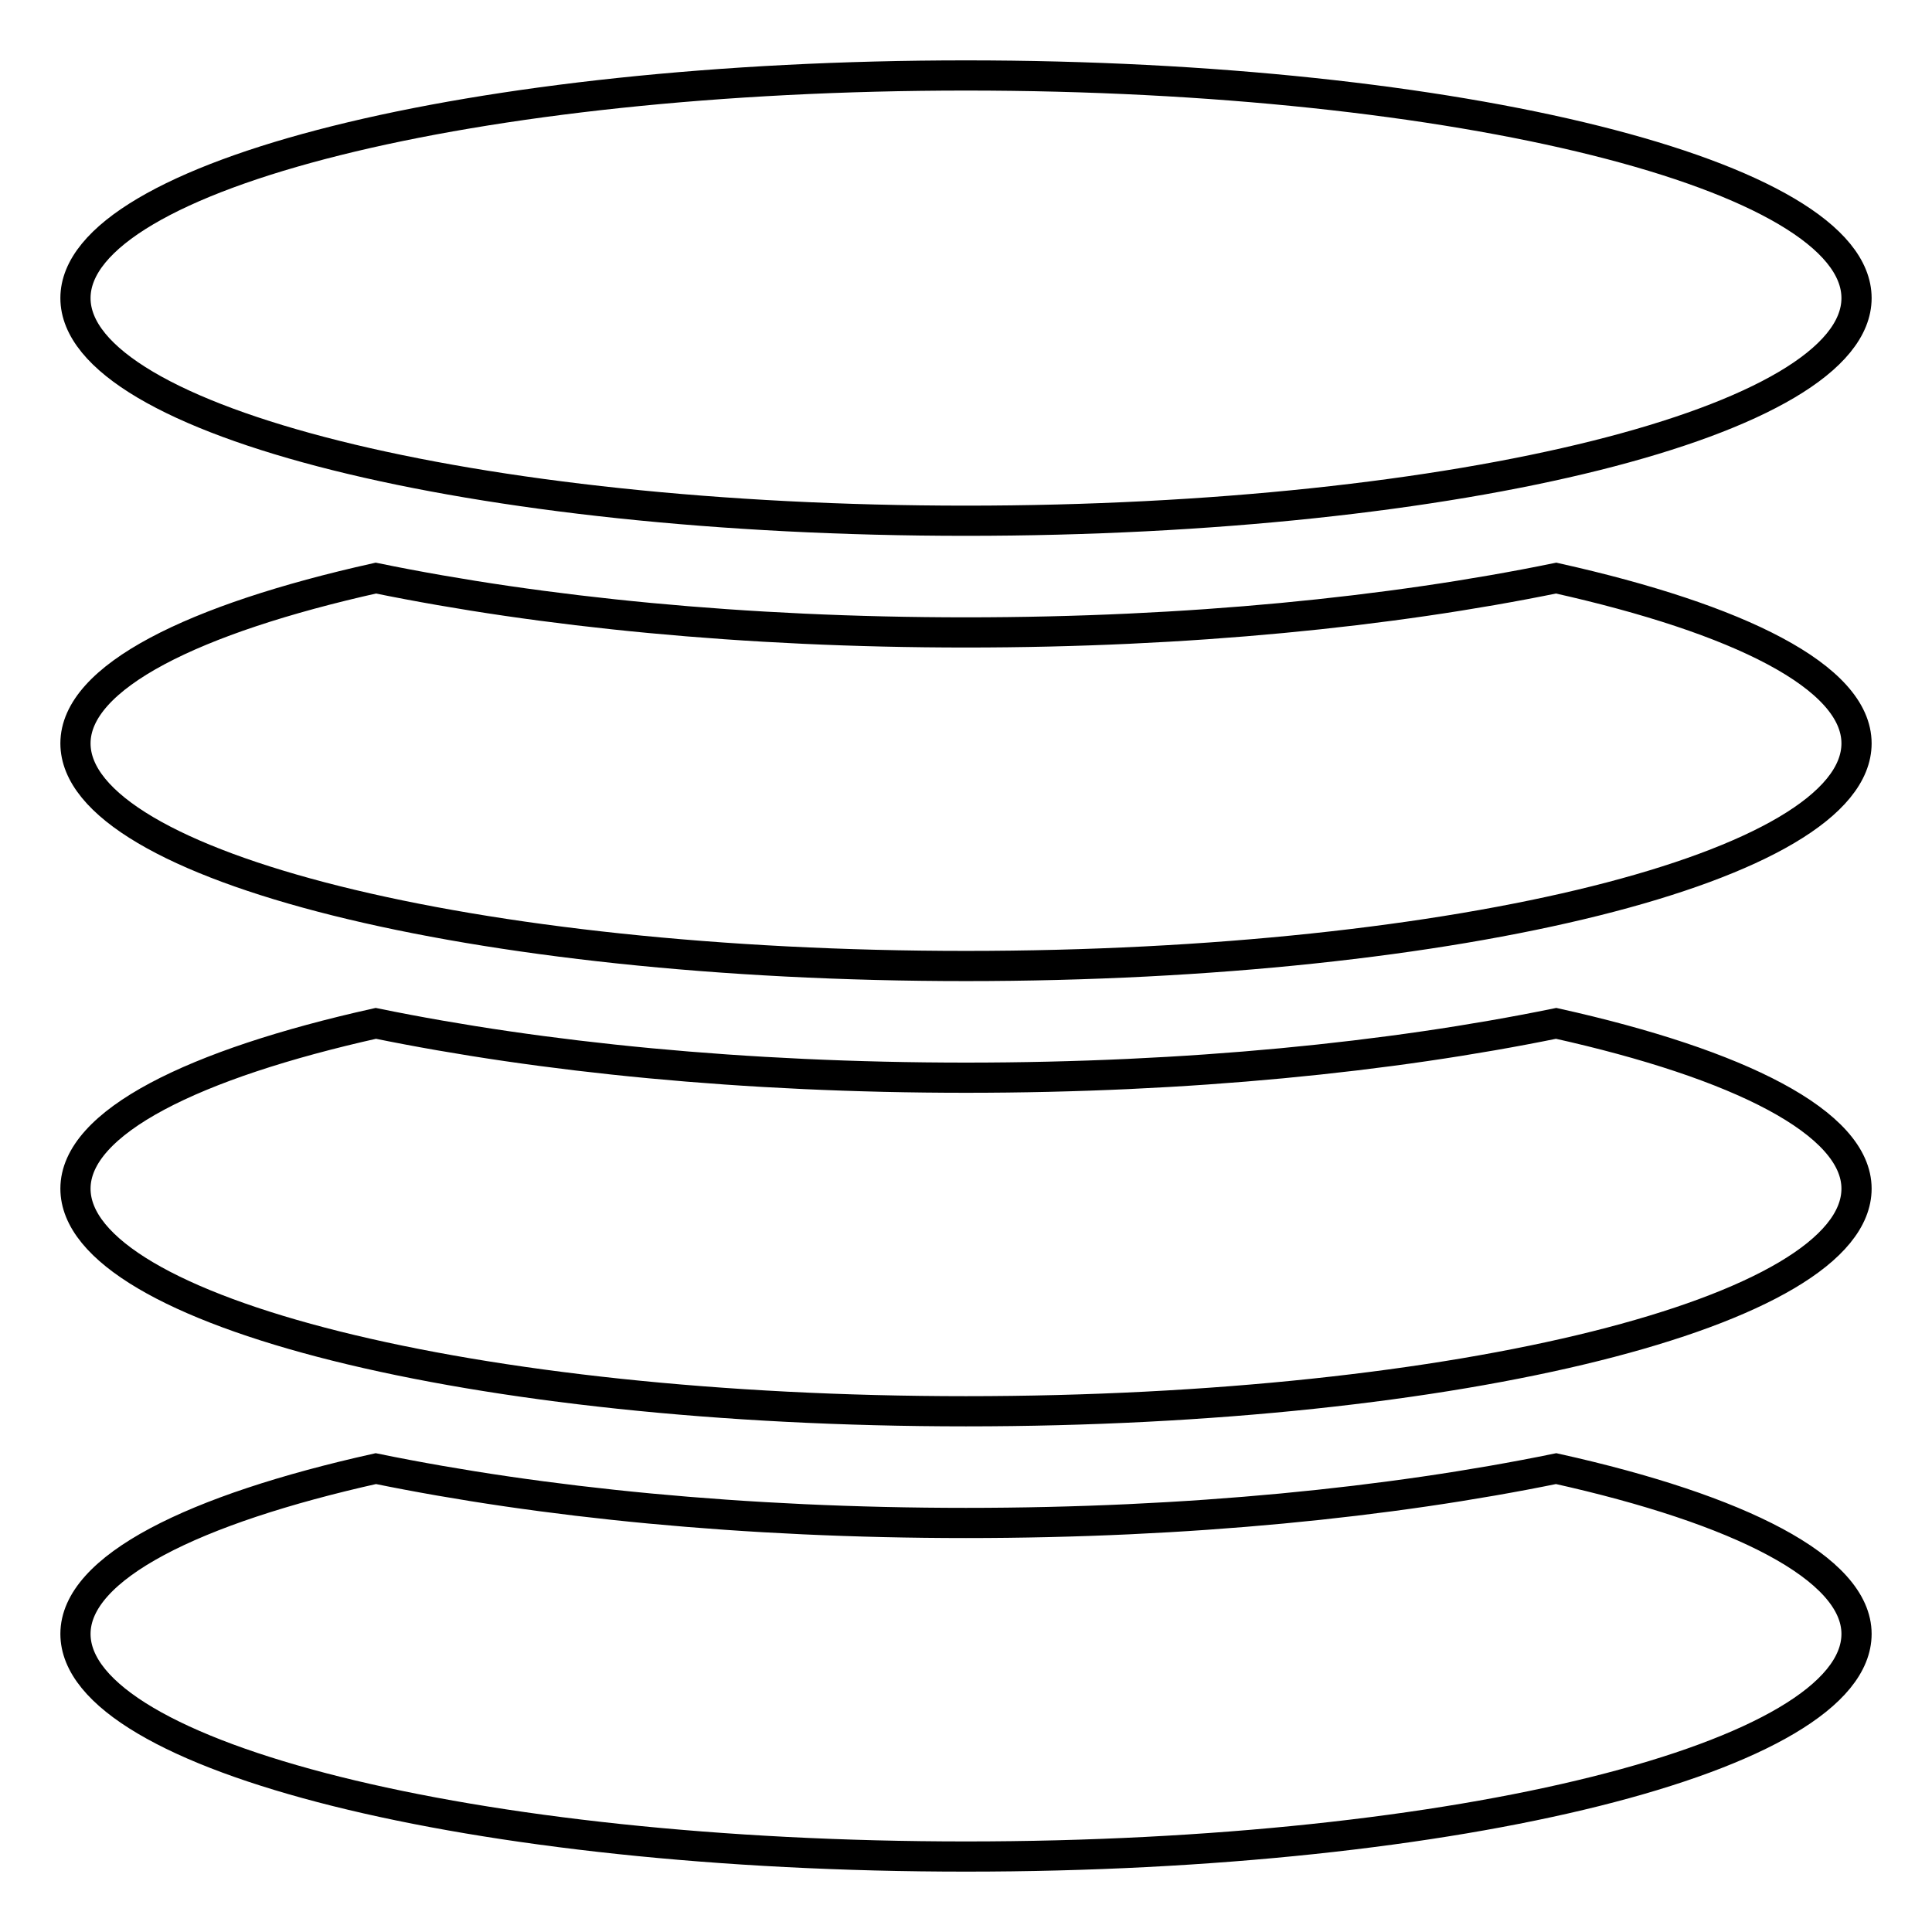
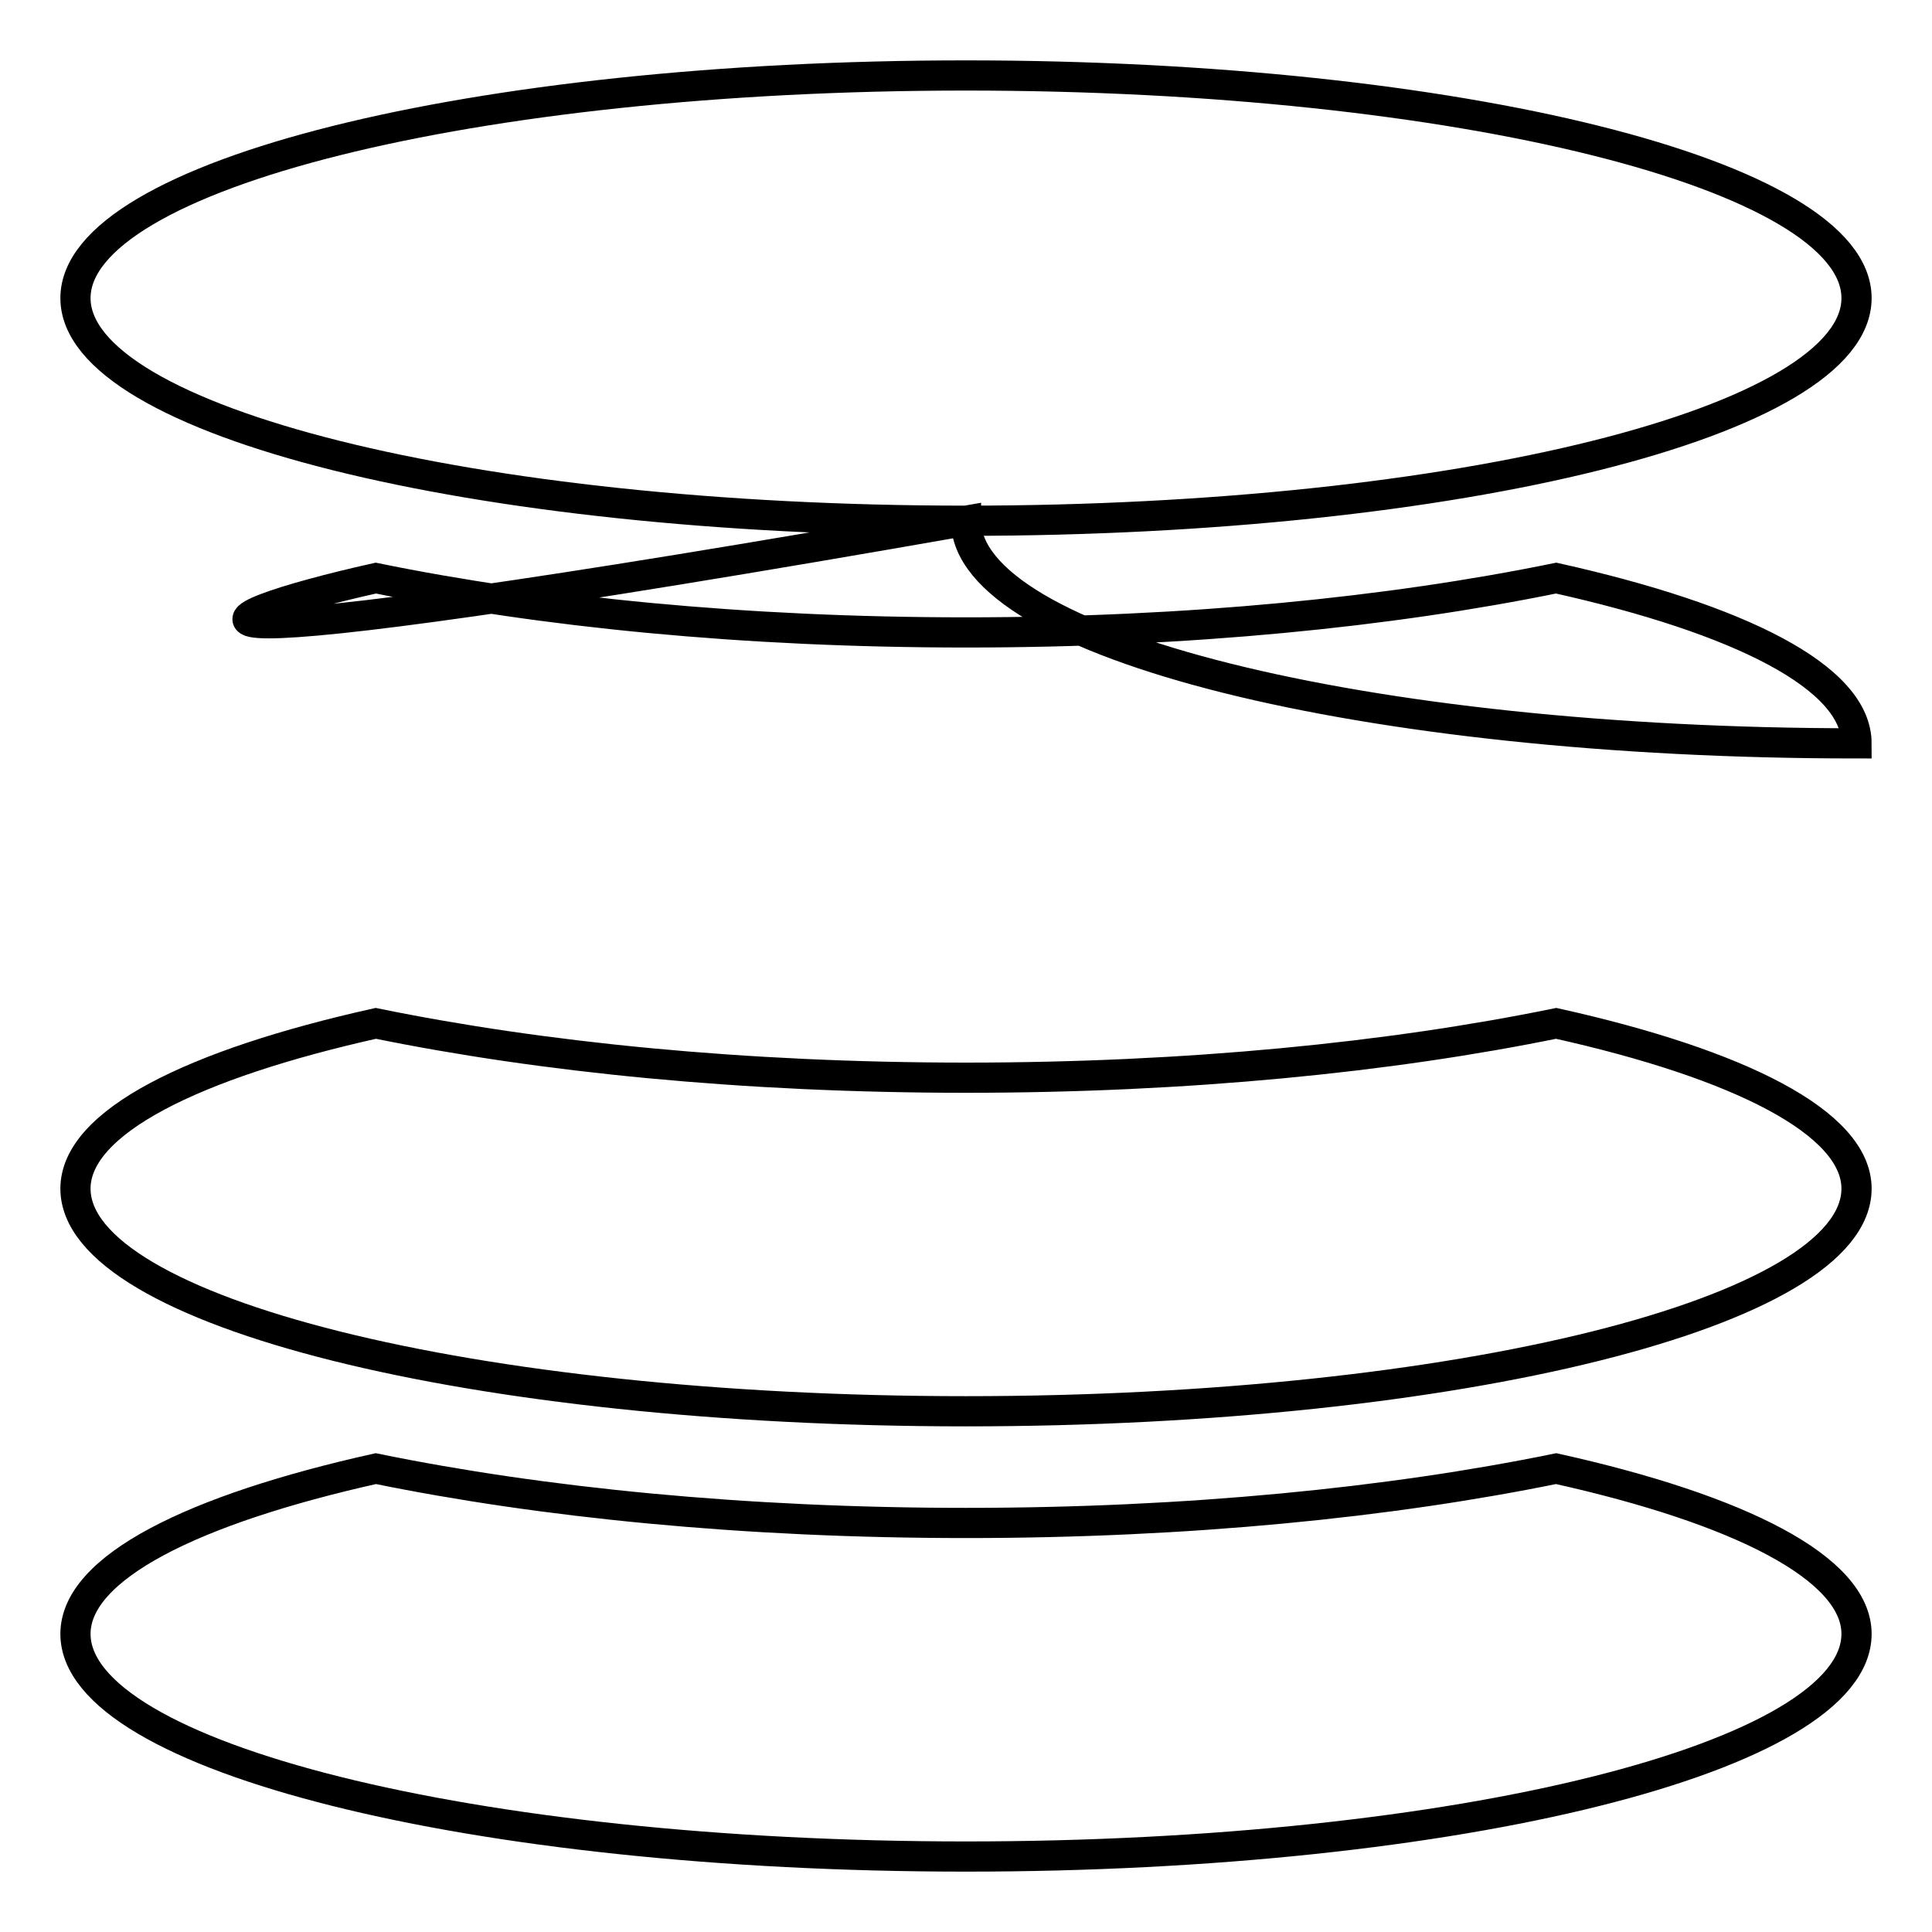
<svg xmlns="http://www.w3.org/2000/svg" version="1.1" x="0px" y="0px" viewBox="0 0 256 256" enable-background="new 0 0 256 256" xml:space="preserve">
  <g>
-     <path stroke-width="4" fill-opacity="0" stroke="#000000" d="M49.8,76.6c22,4.5,48.8,7.2,78.2,7.2s56.2-2.7,78.2-7.2C230.4,82,246,89.7,246,98.5 c0,16.3-52.8,29.5-118,29.5c-65.2,0-118-13.2-118-29.5C10,89.7,25.6,82,49.8,76.6z M49.8,135.6c22,4.5,48.8,7.2,78.2,7.2 s56.2-2.7,78.2-7.2c24.3,5.4,39.8,13.2,39.8,21.9c0,16.3-52.8,29.5-118,29.5c-65.2,0-118-13.2-118-29.5 C10,148.7,25.6,141,49.8,135.6z M49.8,194.6c22,4.5,48.8,7.2,78.2,7.2s56.2-2.7,78.2-7.2c24.3,5.4,39.8,13.2,39.8,21.9 c0,16.3-52.8,29.5-118,29.5c-65.2,0-118-13.2-118-29.5C10,207.7,25.6,200,49.8,194.6z M128,10c65.2,0,118,13.2,118,29.5 S193.2,69,128,69C62.8,69,10,55.8,10,39.5S62.8,10,128,10z" />
+     <path stroke-width="4" fill-opacity="0" stroke="#000000" d="M49.8,76.6c22,4.5,48.8,7.2,78.2,7.2s56.2-2.7,78.2-7.2C230.4,82,246,89.7,246,98.5 c-65.2,0-118-13.2-118-29.5C10,89.7,25.6,82,49.8,76.6z M49.8,135.6c22,4.5,48.8,7.2,78.2,7.2 s56.2-2.7,78.2-7.2c24.3,5.4,39.8,13.2,39.8,21.9c0,16.3-52.8,29.5-118,29.5c-65.2,0-118-13.2-118-29.5 C10,148.7,25.6,141,49.8,135.6z M49.8,194.6c22,4.5,48.8,7.2,78.2,7.2s56.2-2.7,78.2-7.2c24.3,5.4,39.8,13.2,39.8,21.9 c0,16.3-52.8,29.5-118,29.5c-65.2,0-118-13.2-118-29.5C10,207.7,25.6,200,49.8,194.6z M128,10c65.2,0,118,13.2,118,29.5 S193.2,69,128,69C62.8,69,10,55.8,10,39.5S62.8,10,128,10z" />
  </g>
</svg>